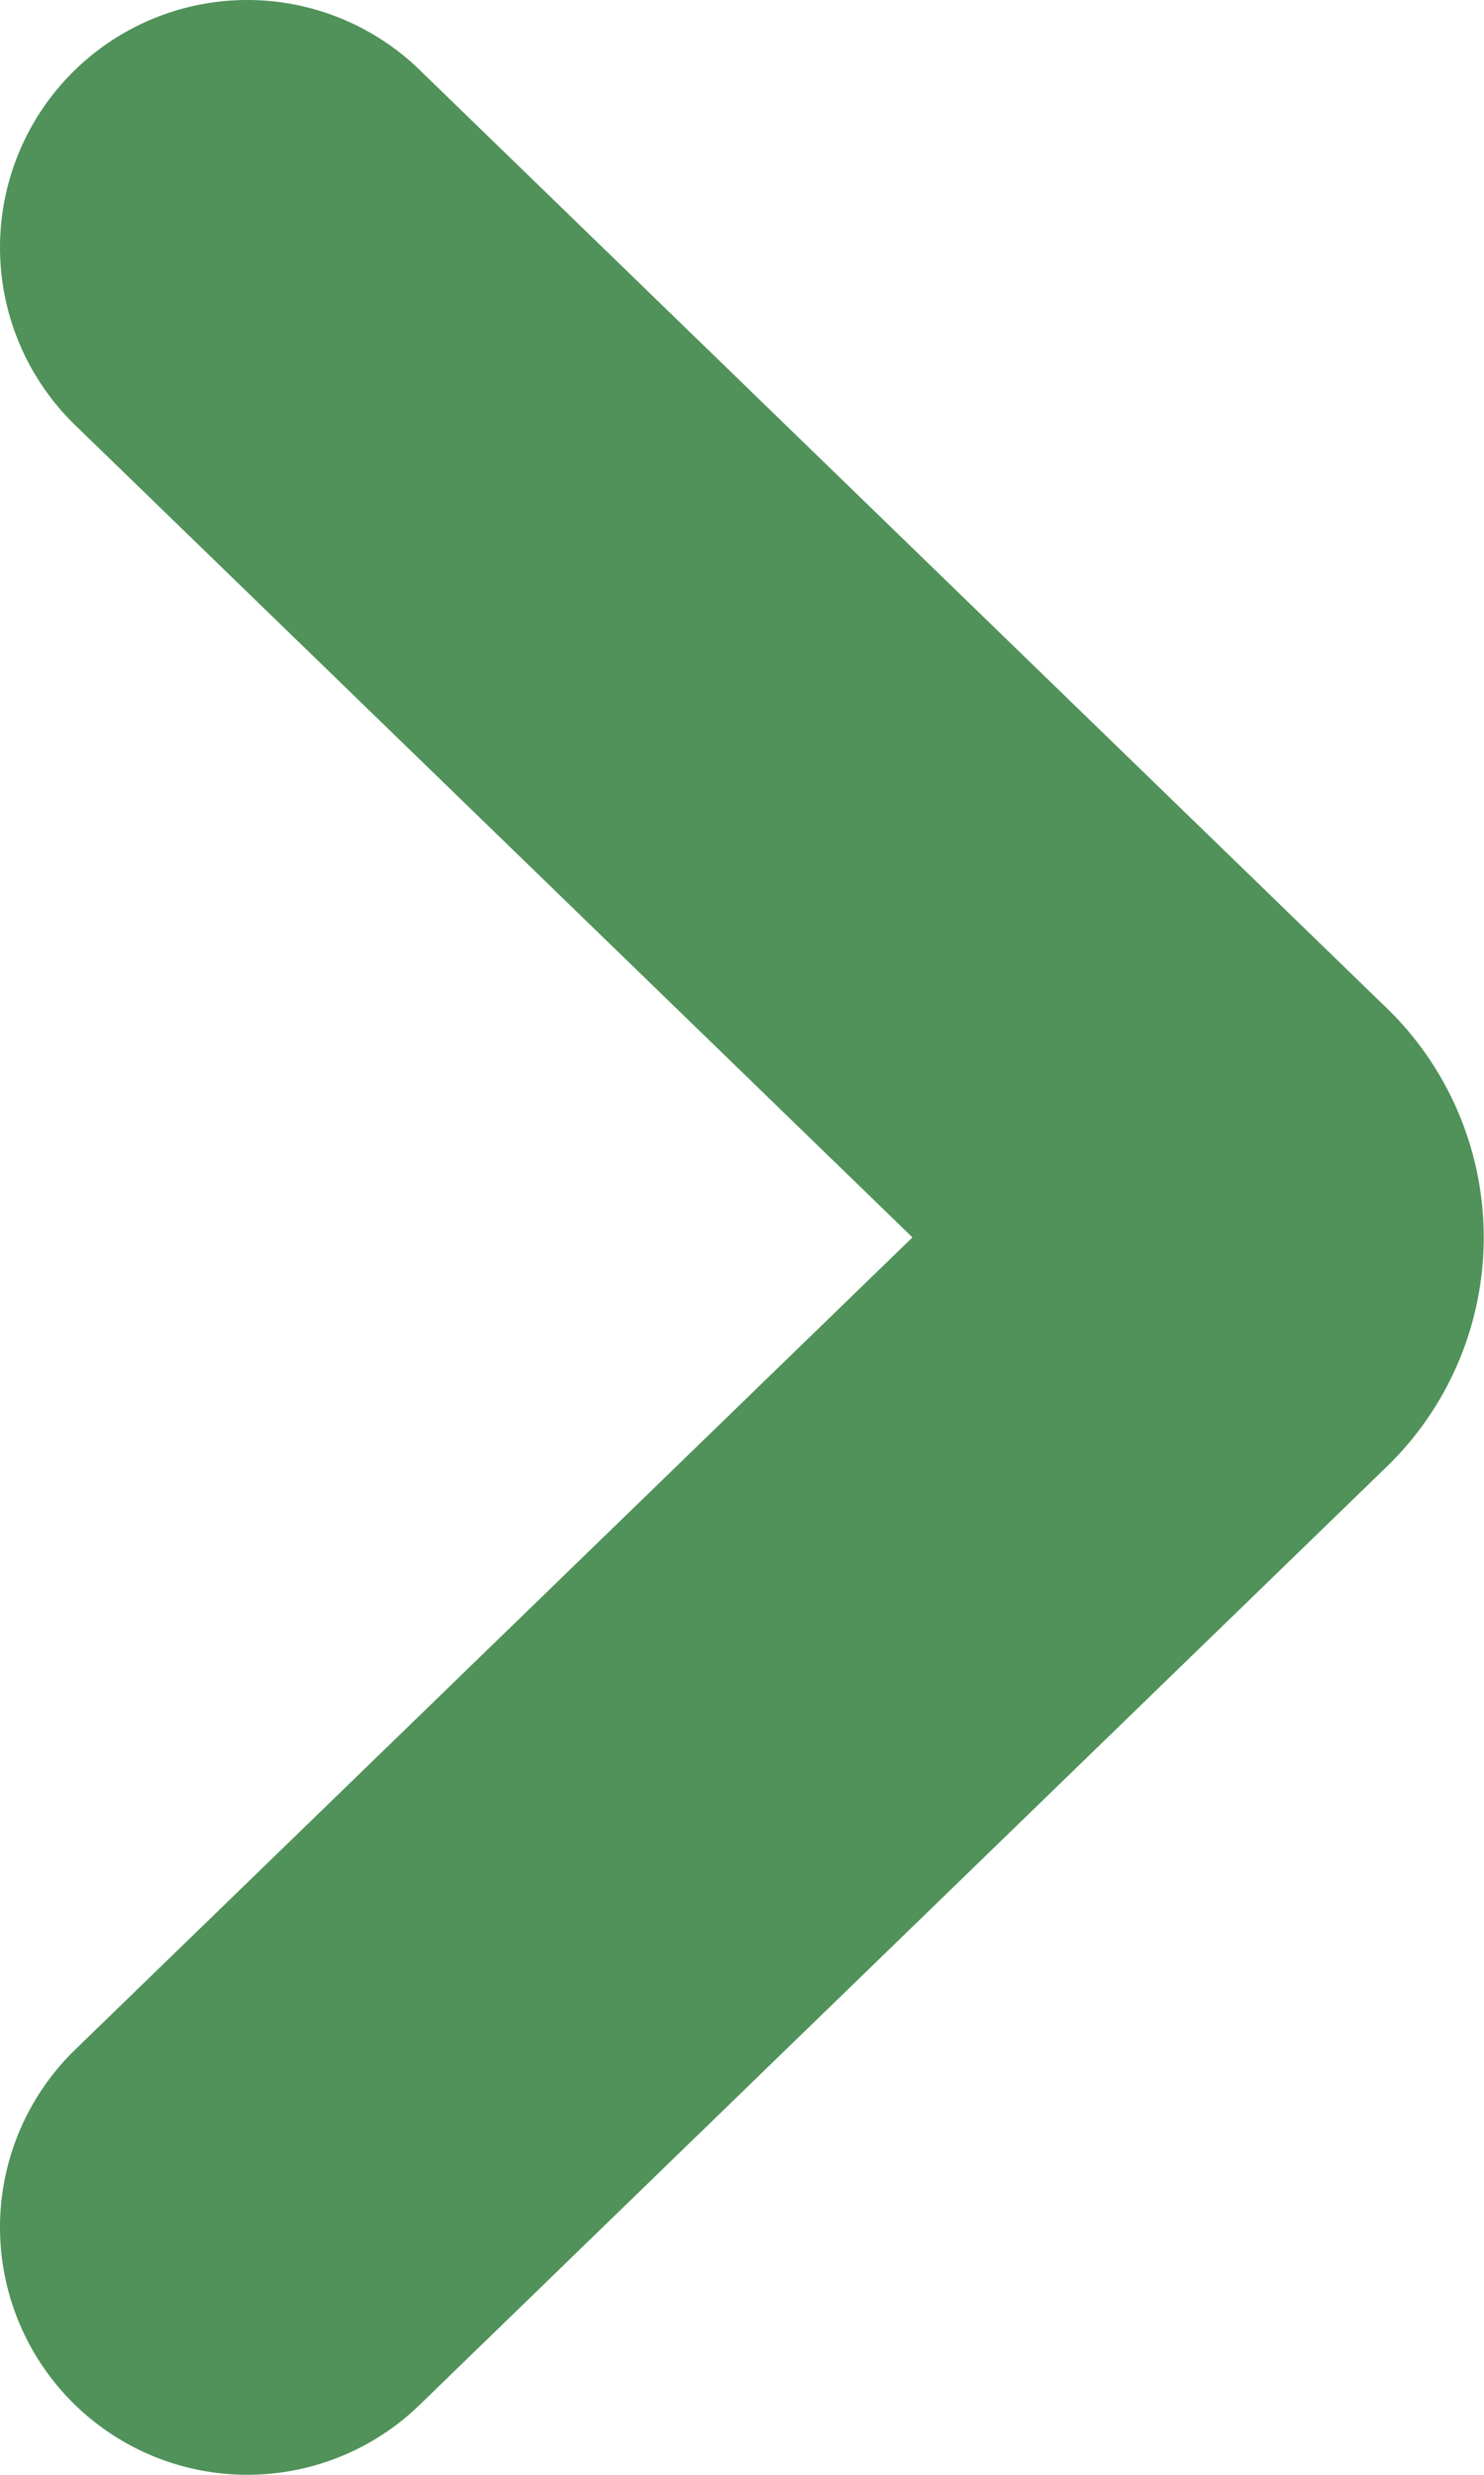
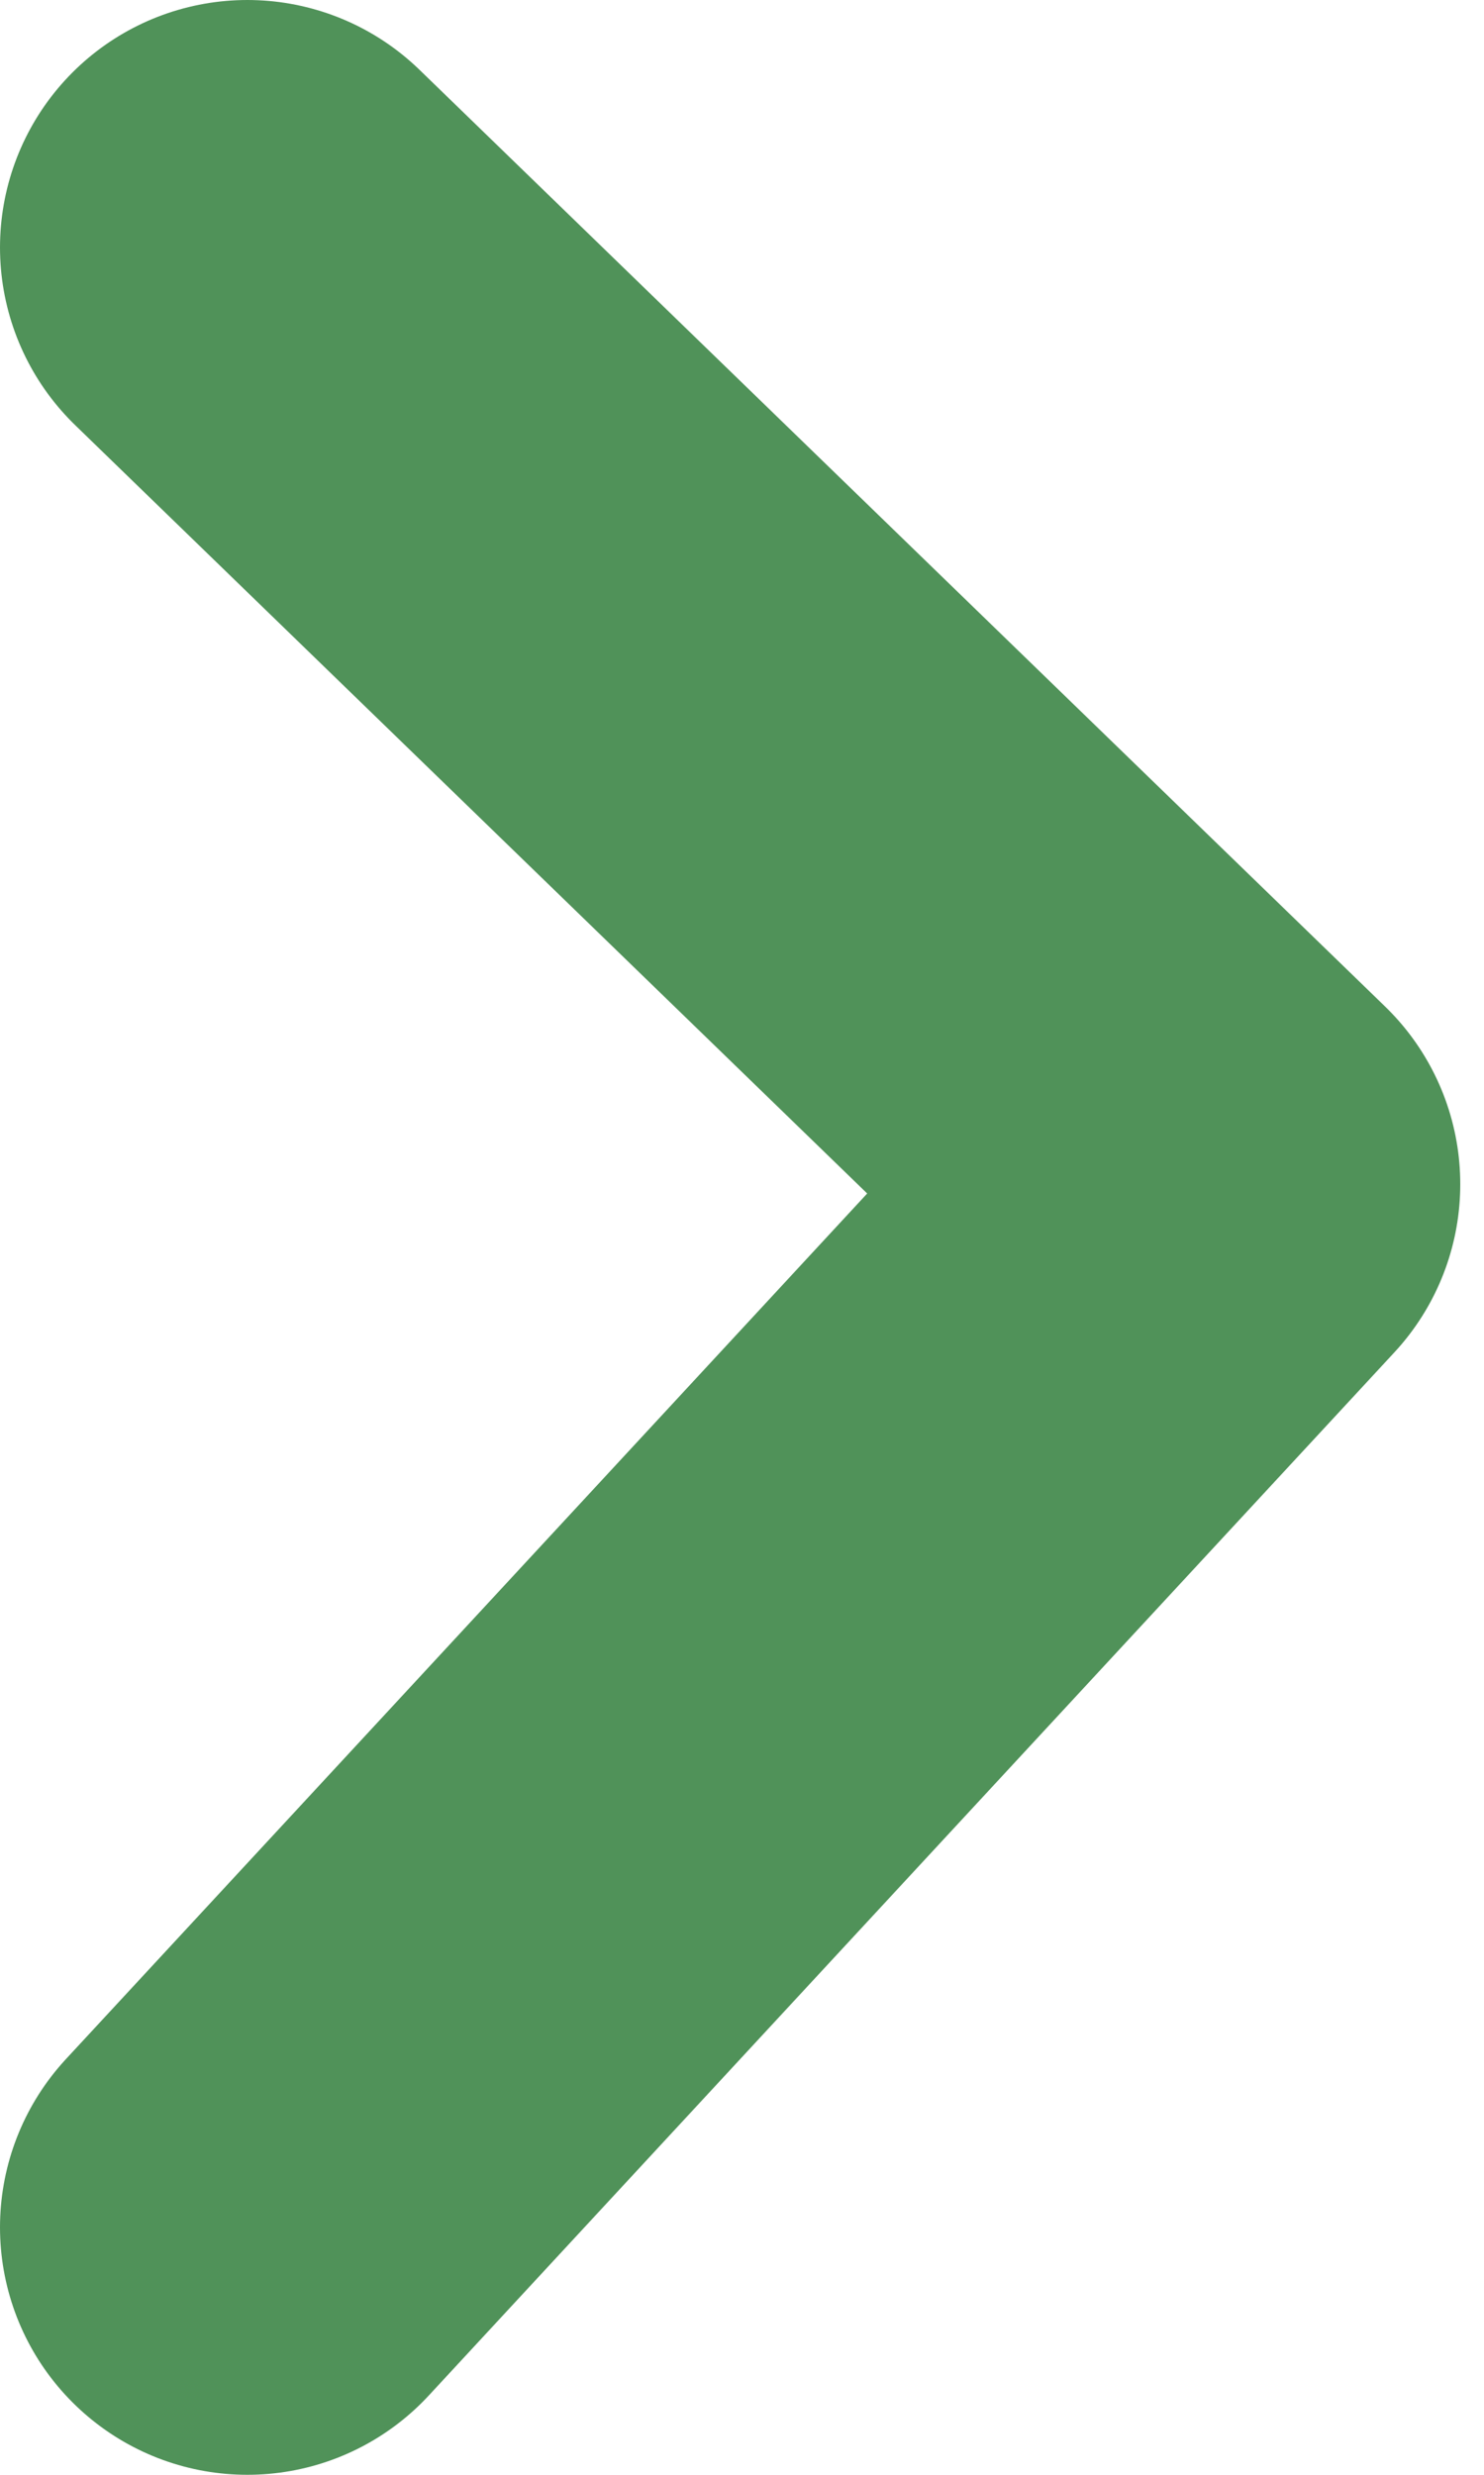
<svg xmlns="http://www.w3.org/2000/svg" width="6" height="10" viewBox="0 0 6 10">
-   <path d="m1 1 3.904 3.785a.291.291 0 0 1 0 .43L1 9" stroke="#509259" stroke-width="2" fill="none" fill-rule="evenodd" stroke-linecap="round" stroke-linejoin="round" />
+   <path d="m1 1 3.904 3.785L1 9" stroke="#509259" stroke-width="2" fill="none" fill-rule="evenodd" stroke-linecap="round" stroke-linejoin="round" />
</svg>